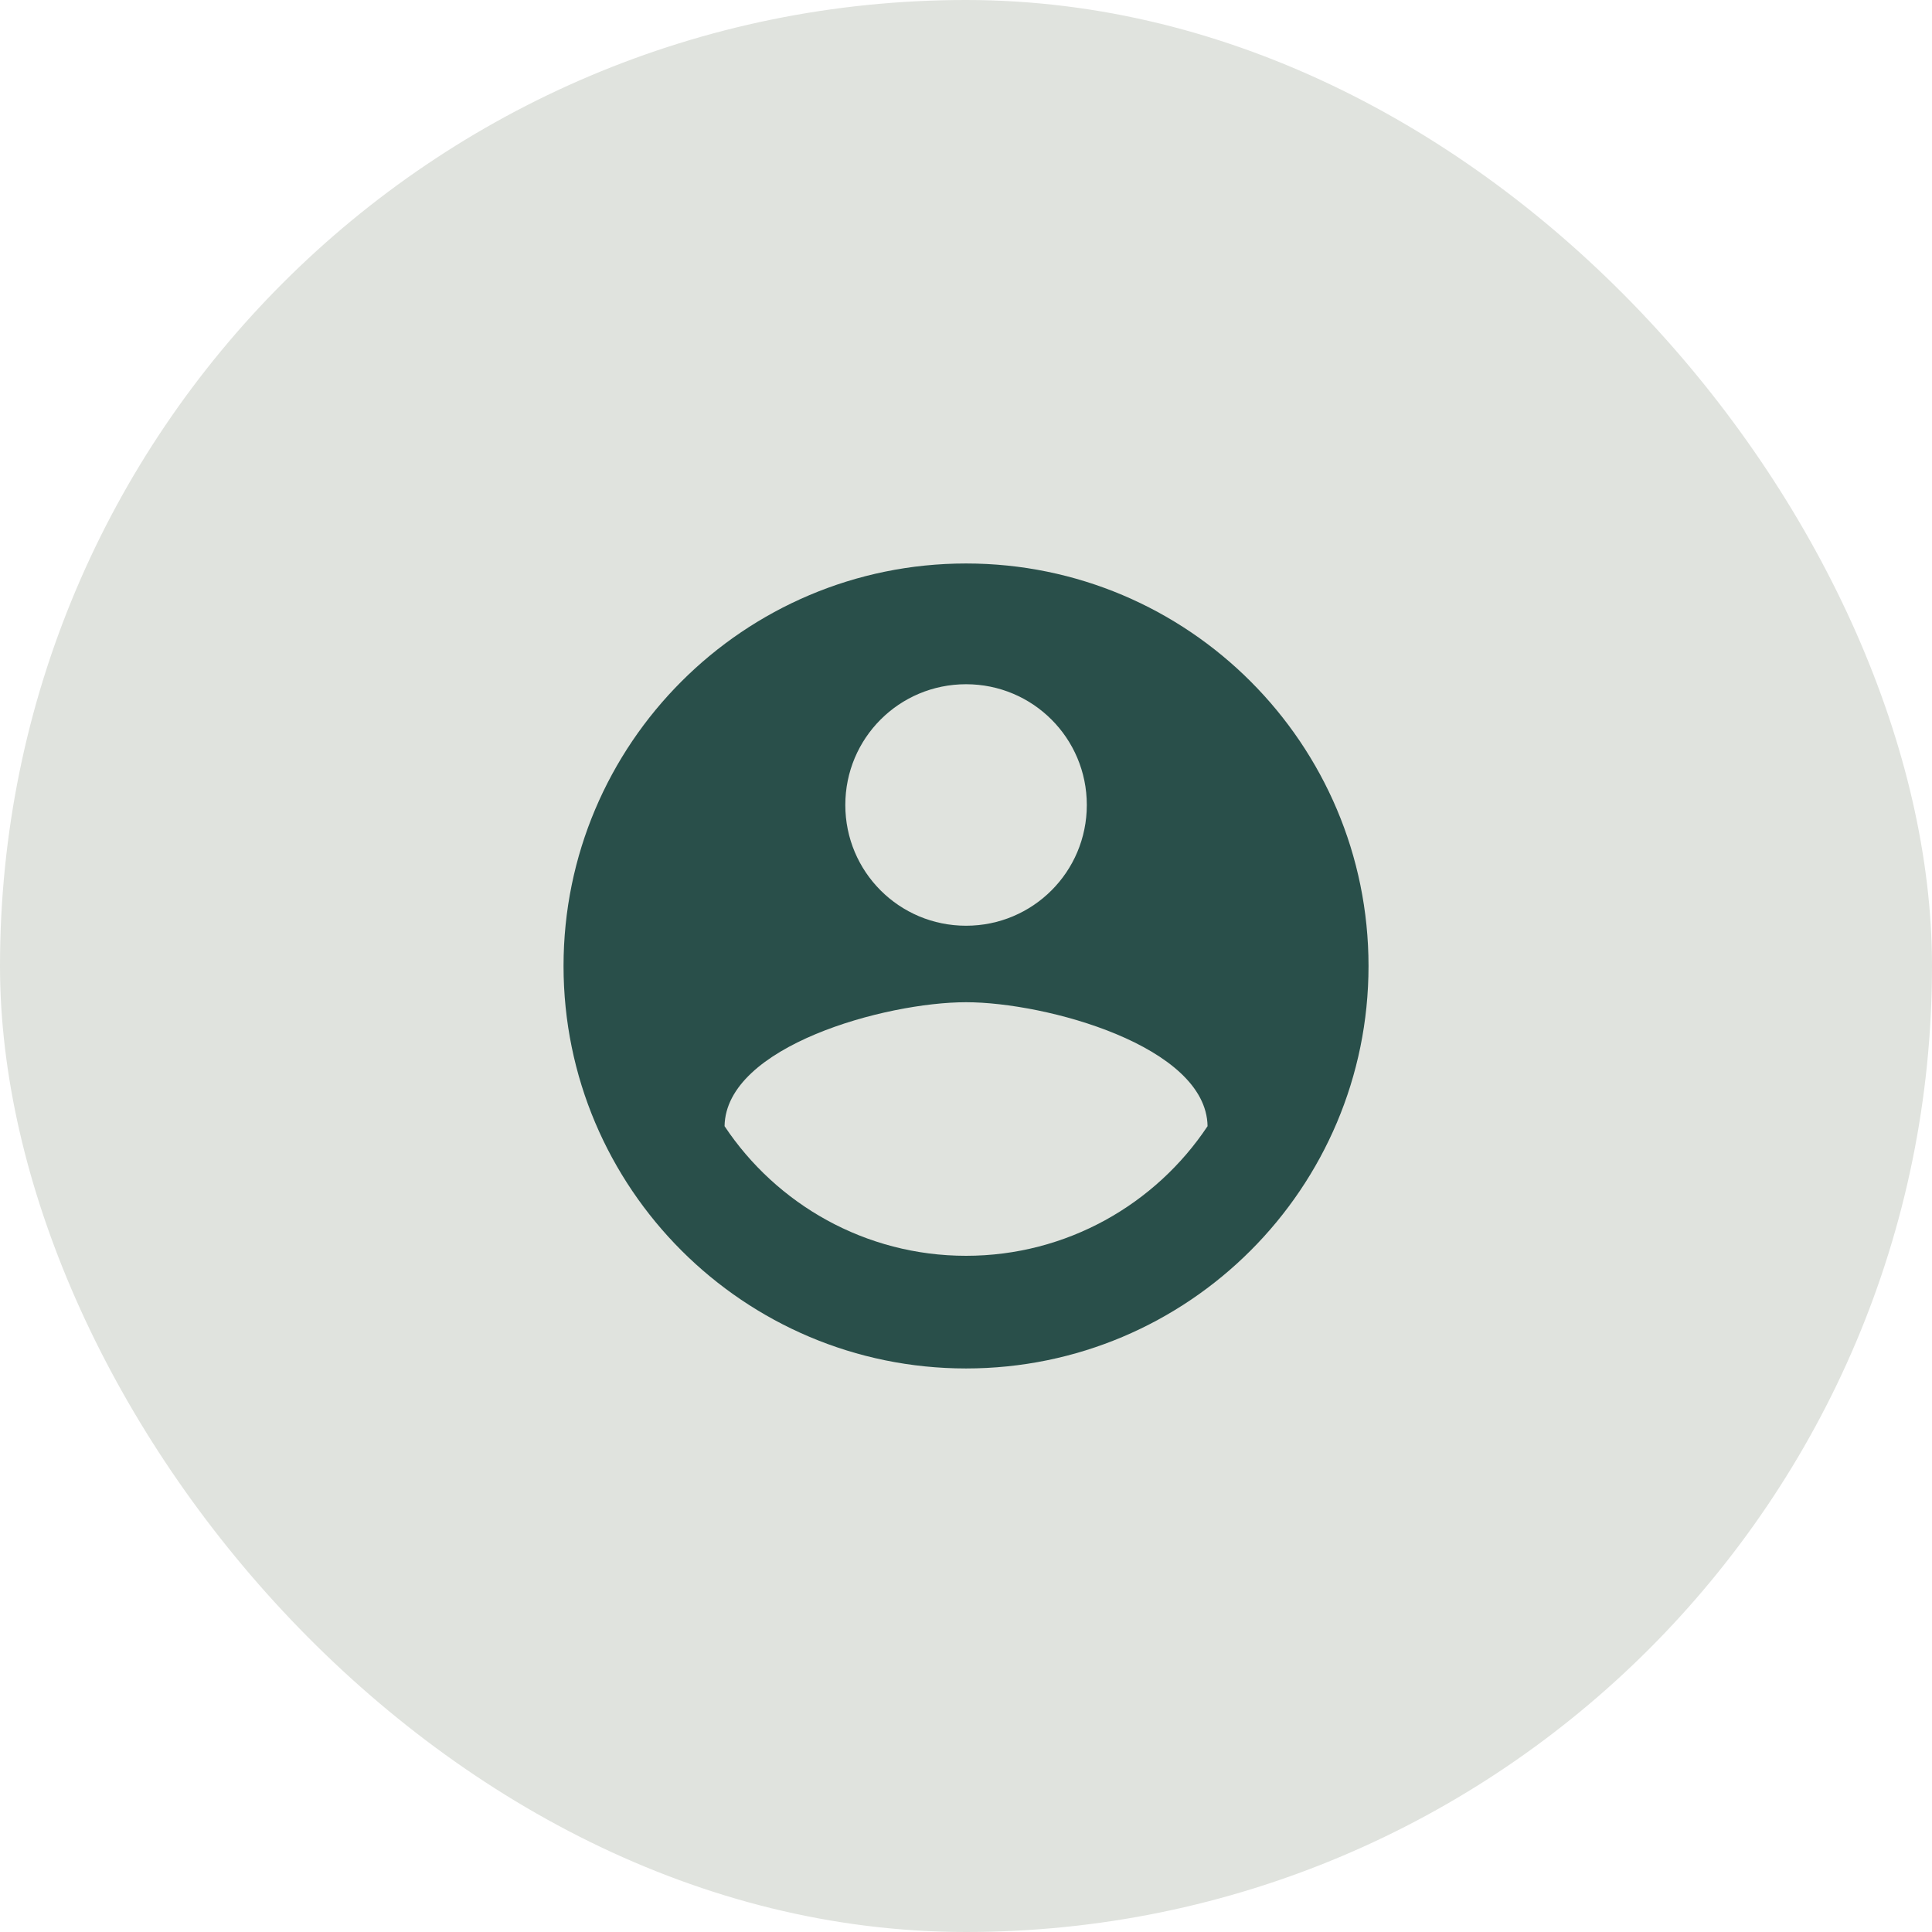
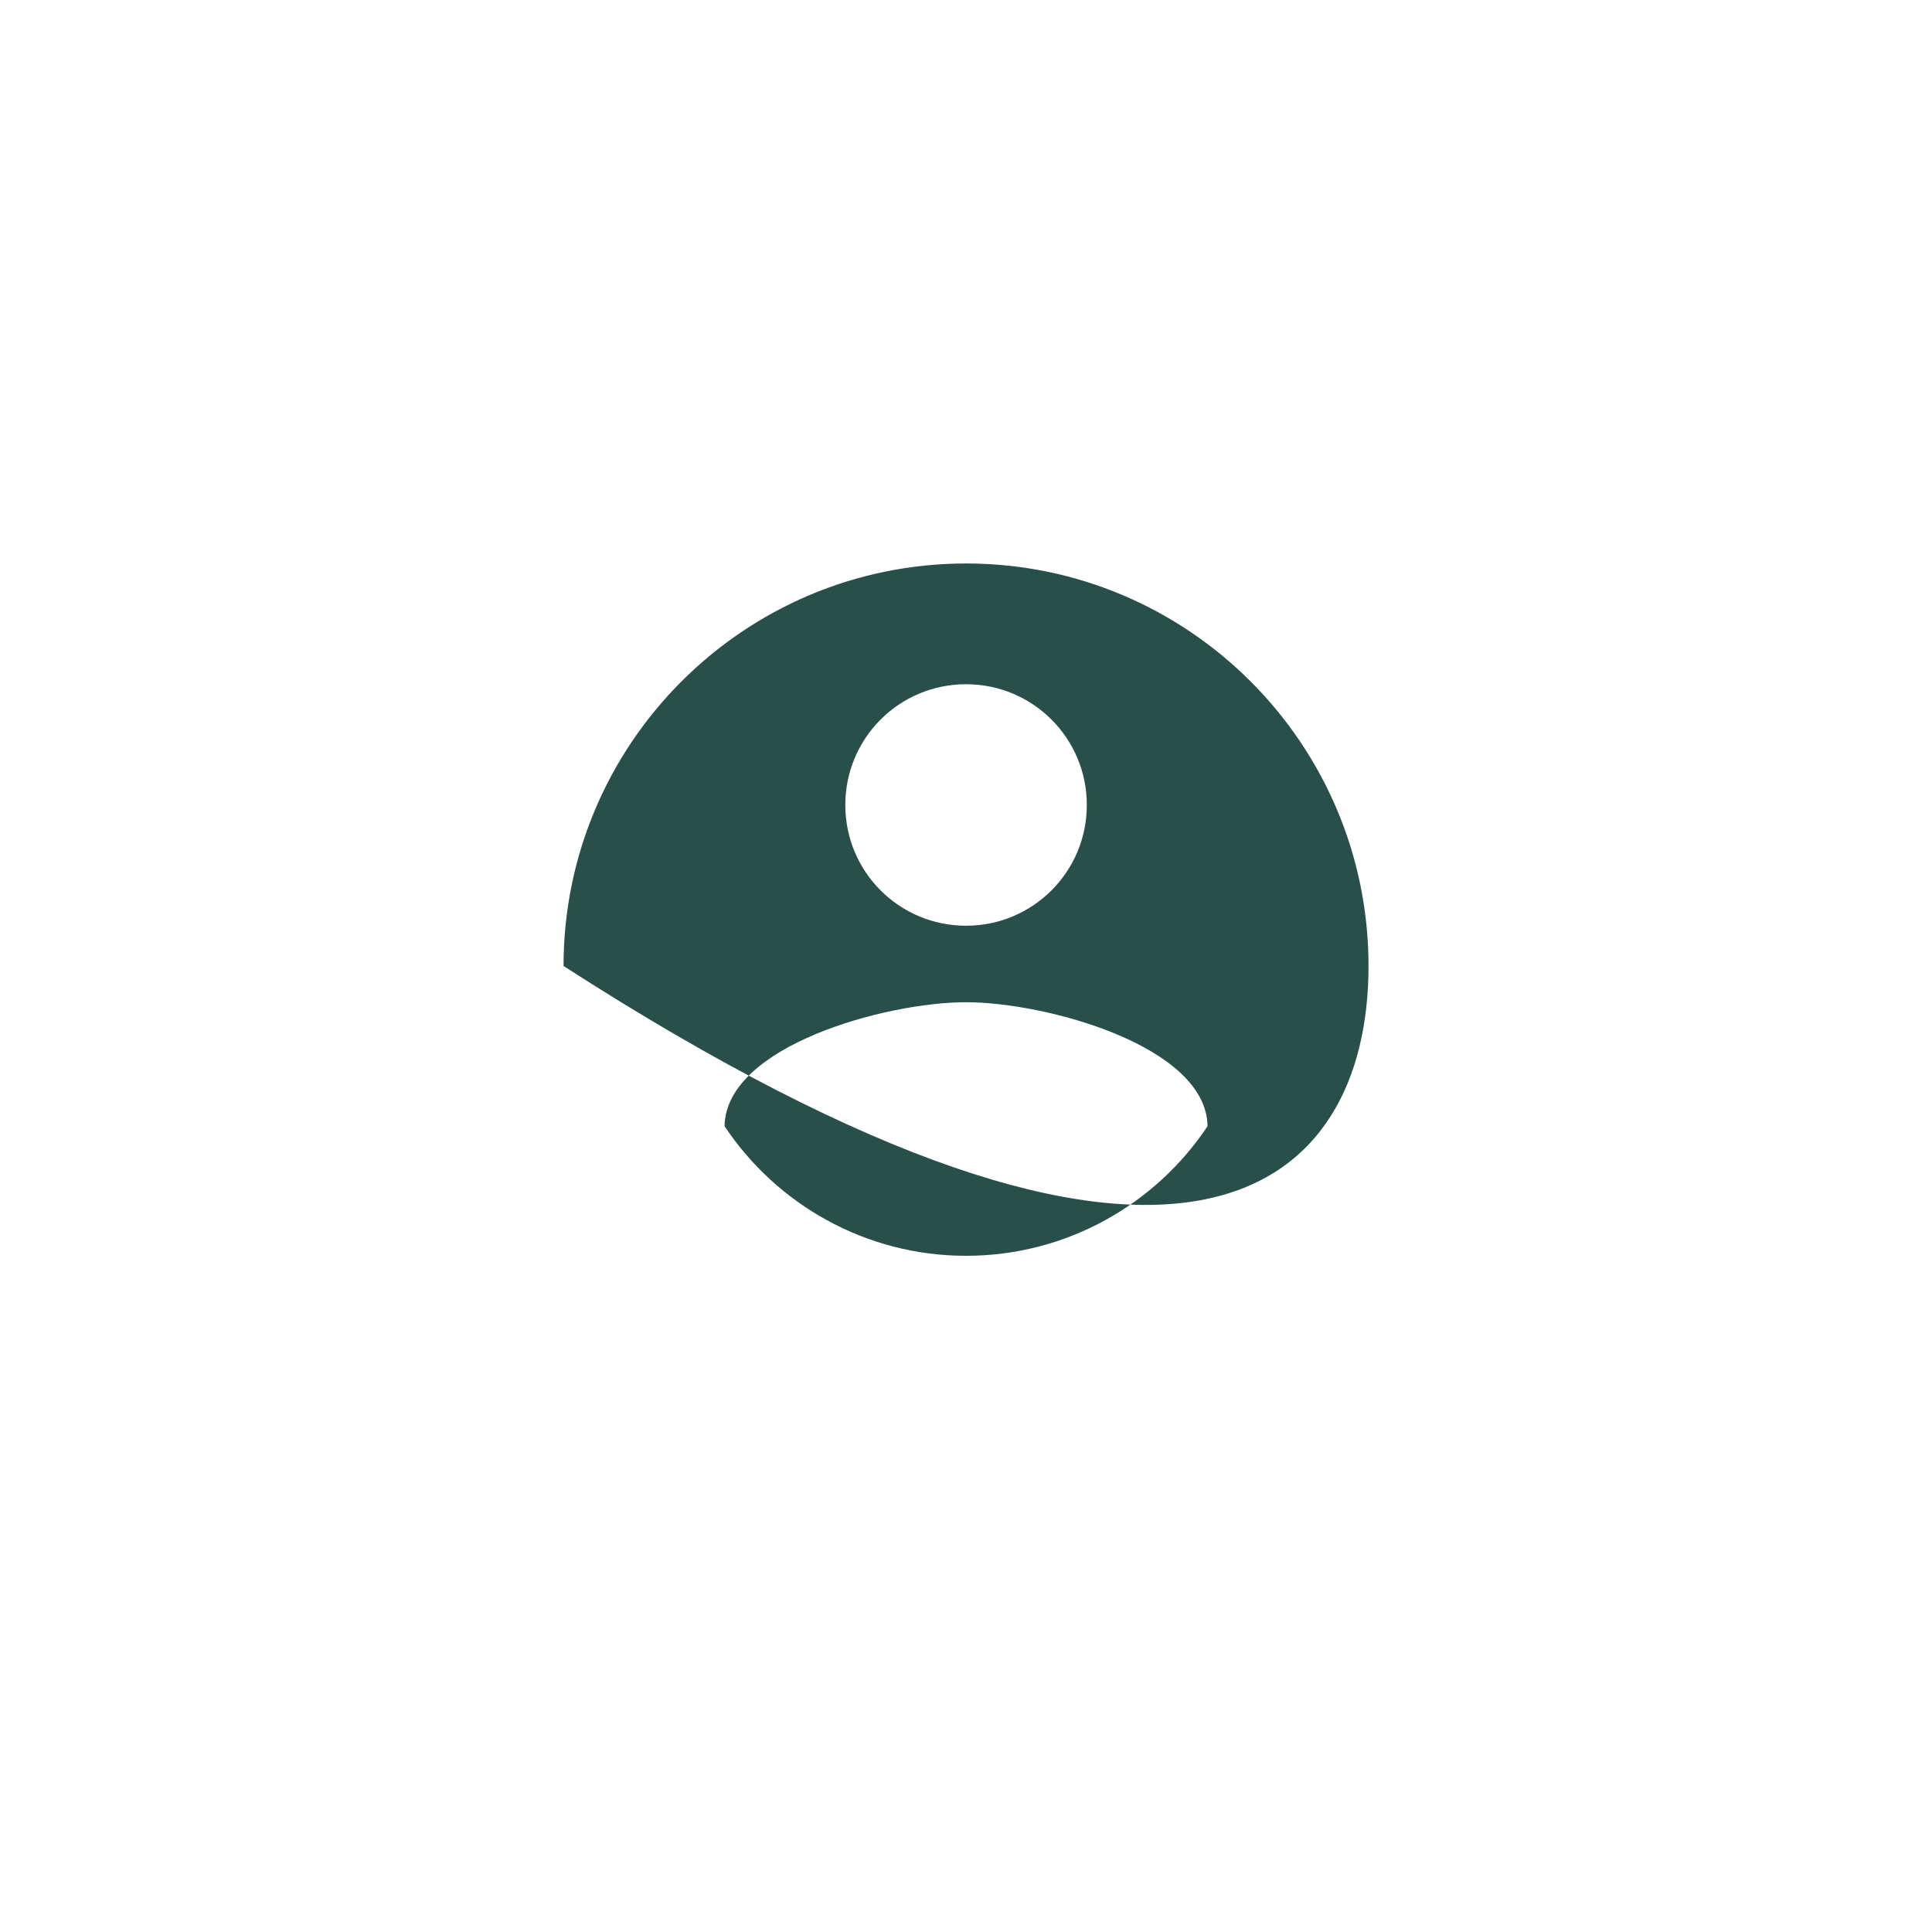
<svg xmlns="http://www.w3.org/2000/svg" width="32" height="32" viewBox="0 0 32 32" fill="none">
-   <rect width="32" height="32" rx="16" fill="#E0E3DE" />
-   <path d="M16.001 9.333C12.321 9.333 9.334 12.32 9.334 16C9.334 19.68 12.321 22.666 16.001 22.666C19.681 22.666 22.667 19.68 22.667 16C22.667 12.32 19.681 9.333 16.001 9.333ZM16.001 11.333C17.107 11.333 18.001 12.226 18.001 13.333C18.001 14.44 17.107 15.333 16.001 15.333C14.894 15.333 14.001 14.44 14.001 13.333C14.001 12.226 14.894 11.333 16.001 11.333ZM16.001 20.8C14.334 20.8 12.861 19.946 12.001 18.653C12.021 17.326 14.667 16.6 16.001 16.6C17.327 16.6 19.981 17.326 20.001 18.653C19.141 19.946 17.667 20.8 16.001 20.8Z" fill="#294F4A" />
+   <path d="M16.001 9.333C12.321 9.333 9.334 12.32 9.334 16C19.681 22.666 22.667 19.68 22.667 16C22.667 12.32 19.681 9.333 16.001 9.333ZM16.001 11.333C17.107 11.333 18.001 12.226 18.001 13.333C18.001 14.44 17.107 15.333 16.001 15.333C14.894 15.333 14.001 14.44 14.001 13.333C14.001 12.226 14.894 11.333 16.001 11.333ZM16.001 20.8C14.334 20.8 12.861 19.946 12.001 18.653C12.021 17.326 14.667 16.6 16.001 16.6C17.327 16.6 19.981 17.326 20.001 18.653C19.141 19.946 17.667 20.8 16.001 20.8Z" fill="#294F4A" />
</svg>